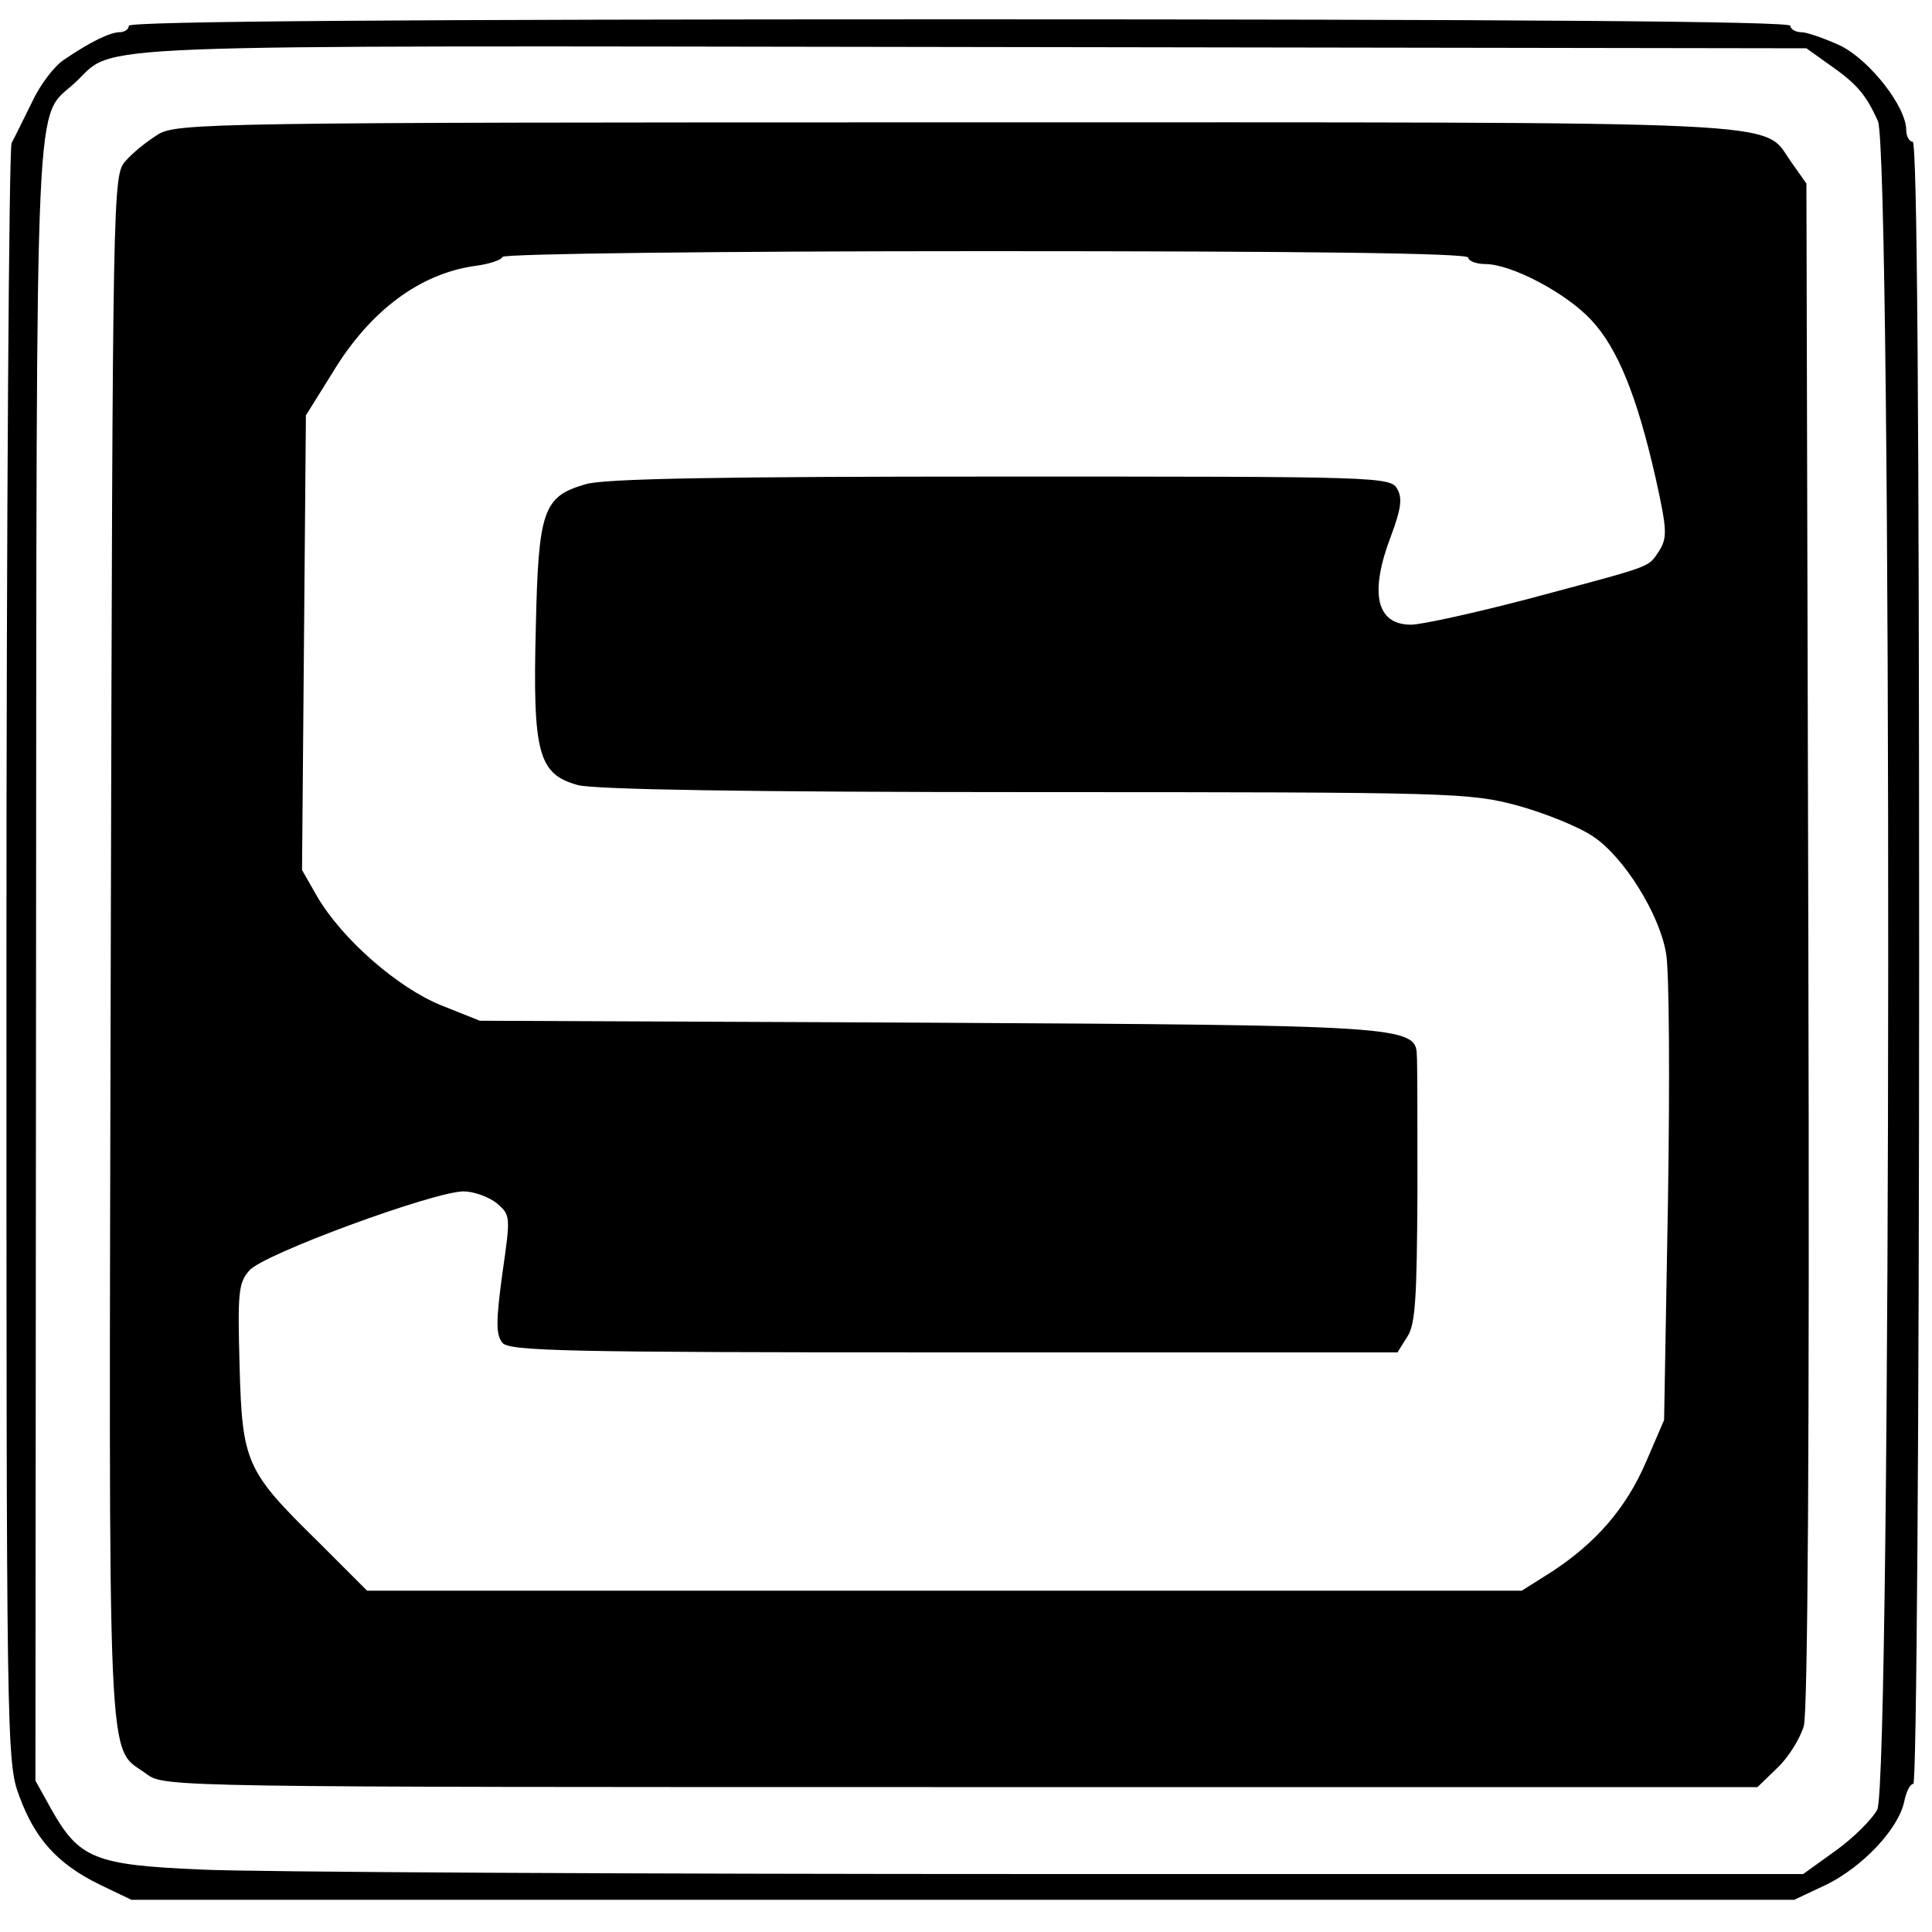
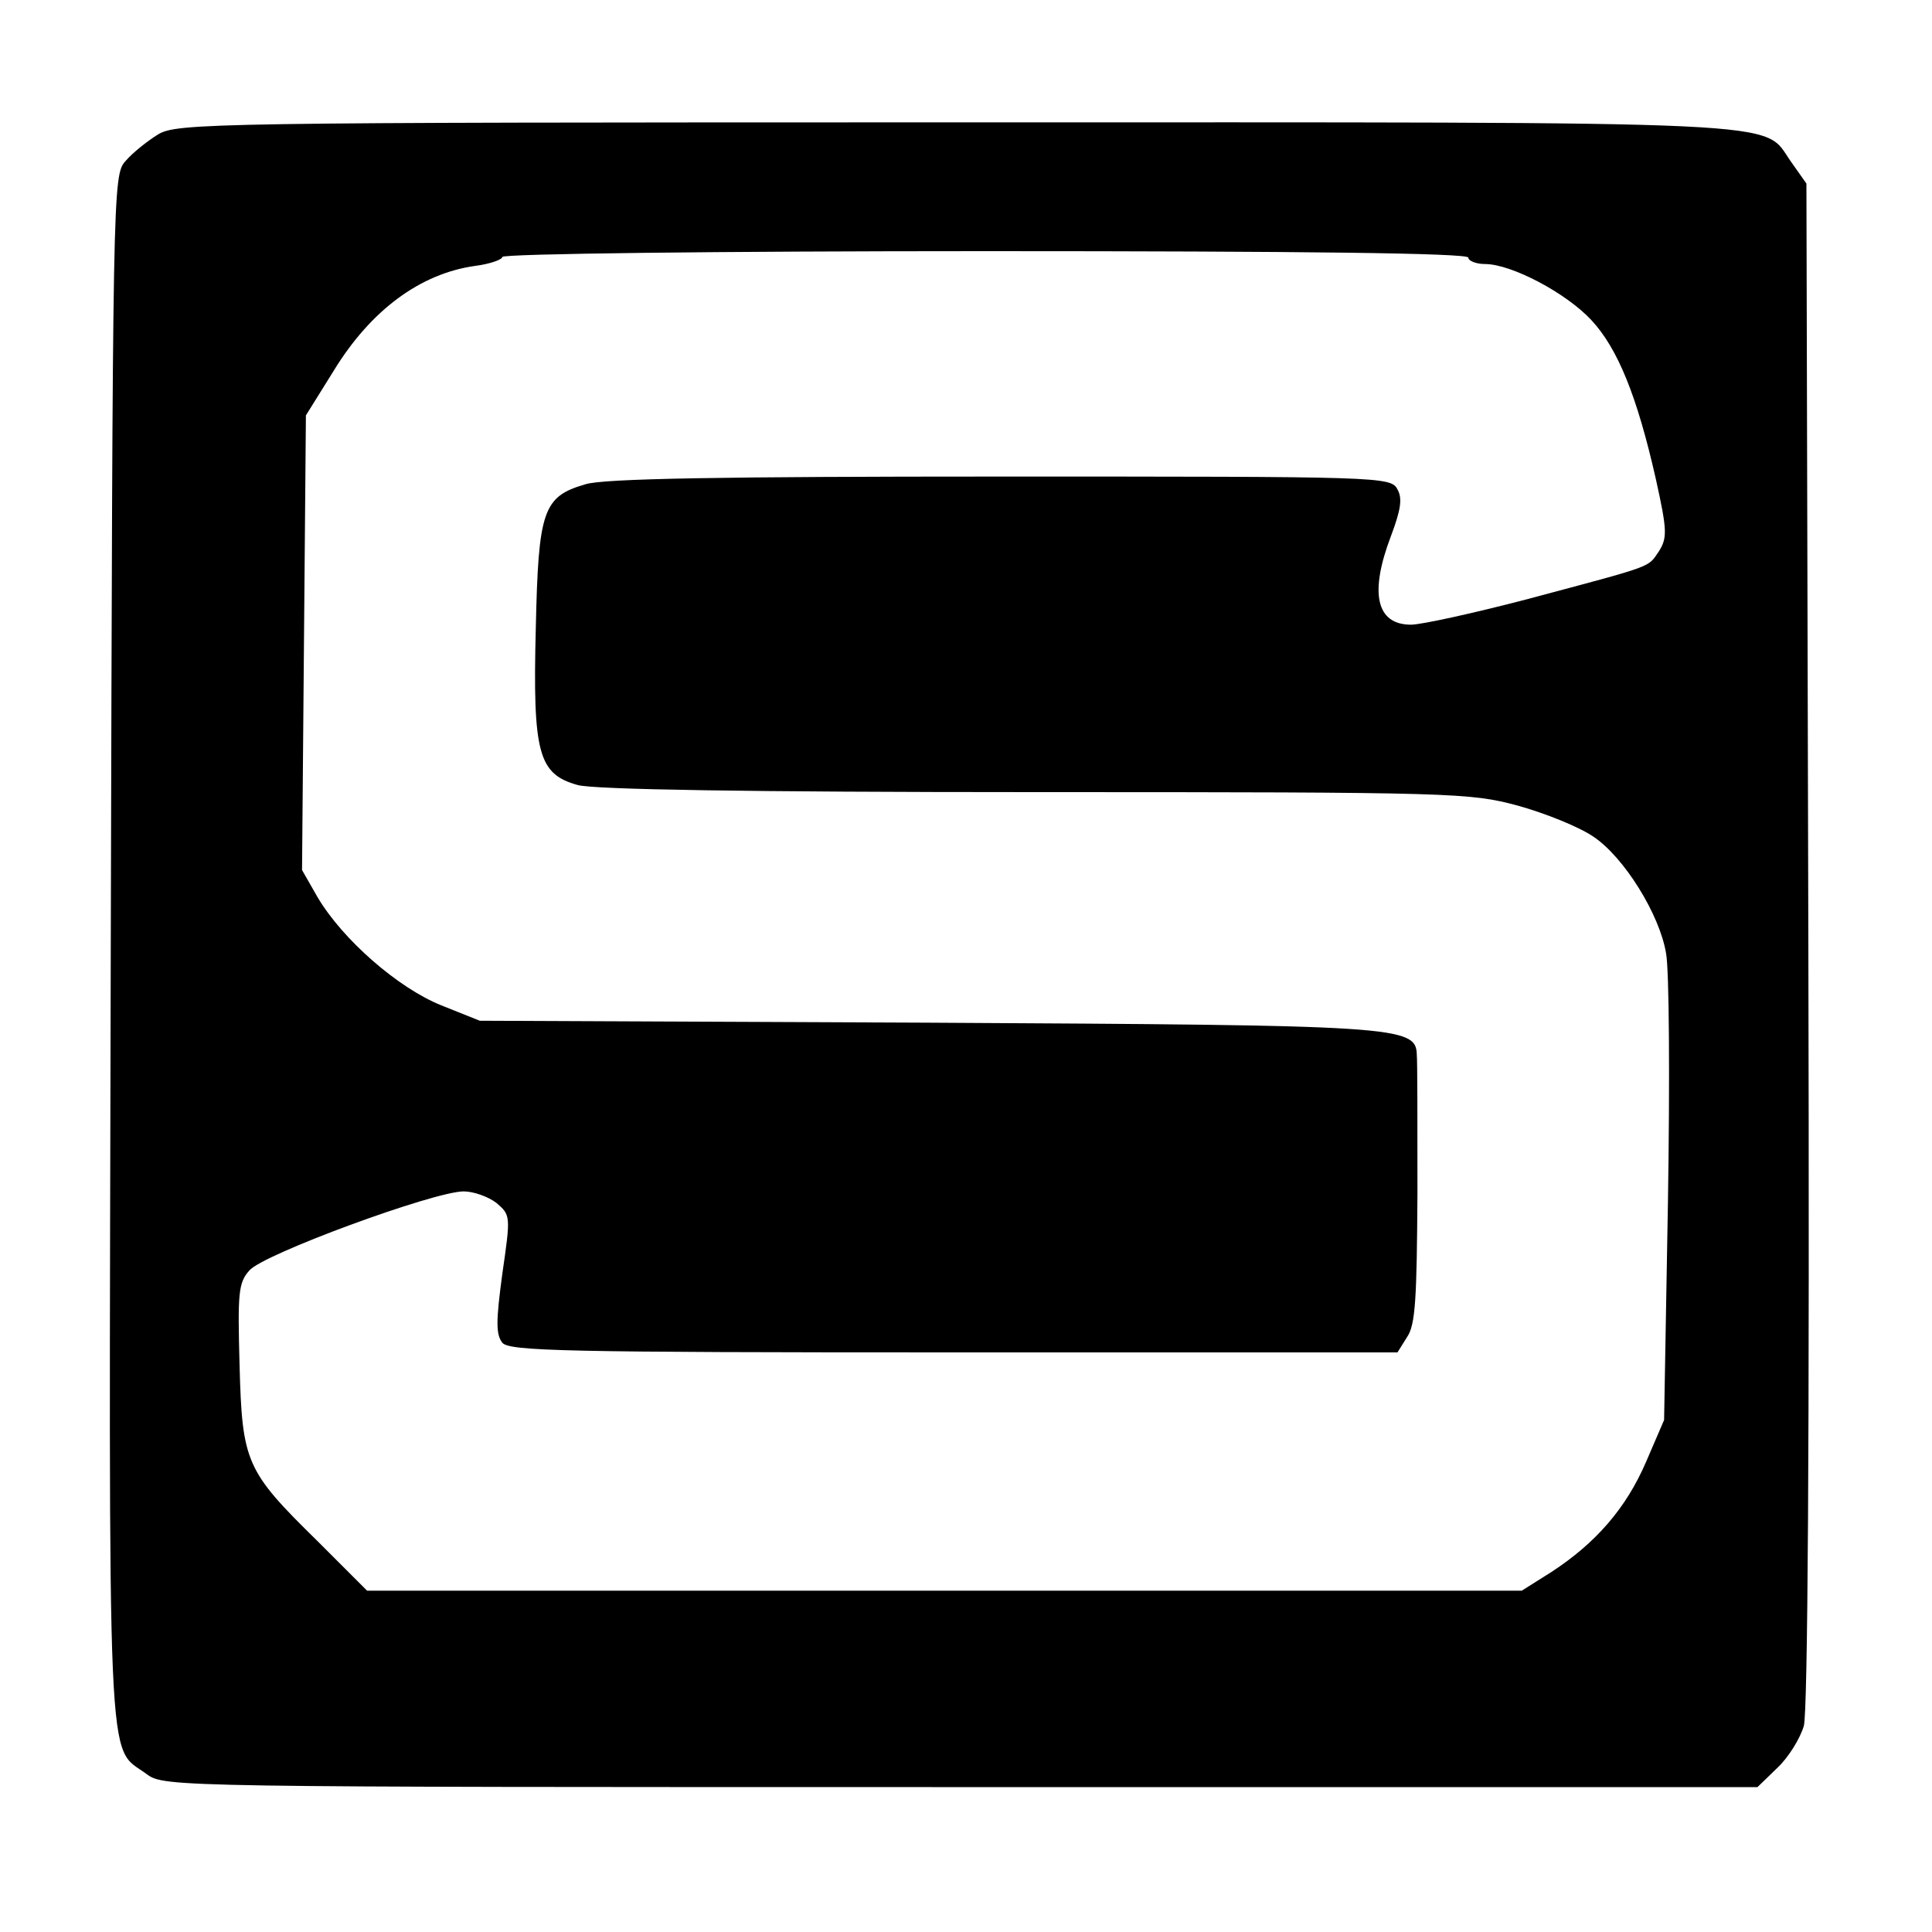
<svg xmlns="http://www.w3.org/2000/svg" version="1.0" width="300pt" height="300pt" viewBox="0 0 300 300" preserveAspectRatio="xMidYMid meet">
  <g transform="translate(0,300) scale(0.1,-0.1)" fill="#000000" stroke="none">
-     <path d="M200 2960 c0 -5 -6 -10 -14 -10 -15 0 -46 -15 -87 -43 -15 -10 -37 -39 -49 -65 -13 -26 -27 -55 -32 -64 -4 -10 -8 -579 -8 -1266 0 -1217 0 -1249 20 -1301 24 -66 59 -105 124 -137 l50 -24 1291 0 1291 0 51 24 c56 28 111 86 120 129 3 15 9 27 14 27 5 0 9 553 9 1275 0 843 -3 1275 -10 1275 -5 0 -10 8 -10 18 0 36 -56 108 -102 131 -24 11 -52 21 -61 21 -9 0 -17 5 -17 10 0 7 -437 10 -1290 10 -853 0 -1290 -3 -1290 -10z m2640 -60 c43 -30 57 -46 76 -88 22 -49 21 -2579 -1 -2622 -8 -15 -37 -44 -65 -64 l-50 -36 -1173 0 c-644 0 -1237 3 -1315 7 -165 7 -189 17 -232 93 l-25 45 1 1275 c1 1400 -3 1302 61 1362 65 61 -25 57 1393 55 l1295 -2 35 -25z" />
    <path d="M245 2791 c-16 -10 -39 -28 -50 -41 -20 -22 -20 -38 -23 -1224 -3 -1320 -7 -1234 56 -1281 27 -20 43 -20 1264 -20 l1237 0 31 30 c17 16 35 45 41 65 6 23 9 431 7 1215 l-3 1180 -24 34 c-46 65 29 61 -1298 61 -1159 0 -1209 -1 -1238 -19z m2035 -191 c0 -5 12 -10 26 -10 41 0 126 -45 165 -87 41 -44 71 -118 100 -246 18 -81 18 -92 5 -113 -18 -26 -5 -21 -203 -74 -84 -22 -166 -40 -182 -40 -54 0 -65 49 -31 138 15 40 18 58 10 72 -10 20 -25 20 -617 20 -429 0 -617 -3 -644 -12 -66 -19 -73 -41 -77 -223 -5 -195 4 -227 65 -244 25 -7 266 -11 710 -11 654 0 675 -1 750 -21 43 -12 95 -33 117 -48 48 -32 103 -121 113 -181 5 -25 6 -198 3 -385 l-6 -340 -28 -65 c-31 -72 -78 -126 -147 -171 l-46 -29 -896 0 -897 0 -78 78 c-110 108 -116 121 -120 272 -3 111 -2 128 15 147 20 25 287 123 333 123 15 0 38 -8 51 -18 22 -19 22 -20 9 -110 -10 -74 -10 -94 0 -107 11 -13 96 -15 701 -15 l689 0 15 24 c13 19 15 60 16 222 0 109 0 207 -1 216 -1 45 -28 46 -762 50 l-693 3 -60 24 c-67 27 -153 102 -192 168 l-24 42 3 353 3 353 43 69 c58 95 135 151 219 163 24 3 43 10 43 14 0 5 335 9 750 9 493 0 750 -3 750 -10z" />
  </g>
</svg>